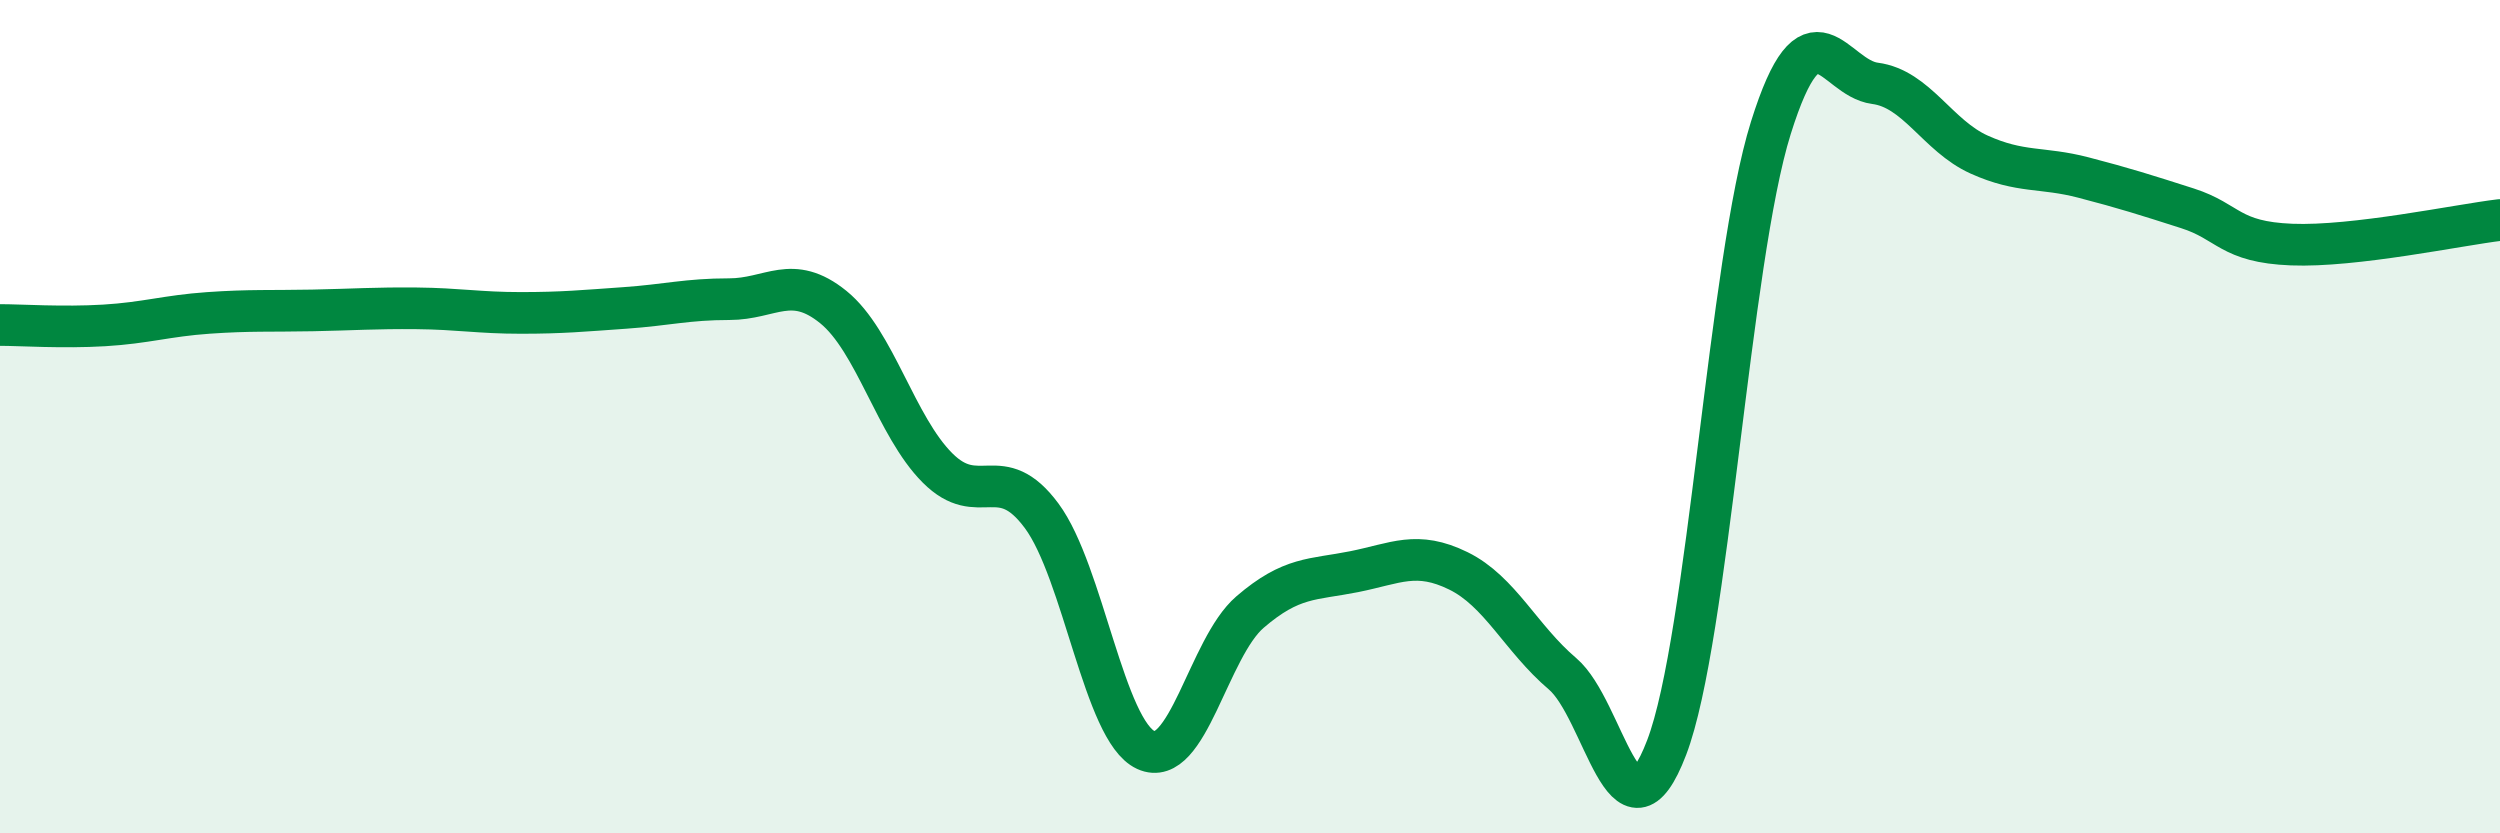
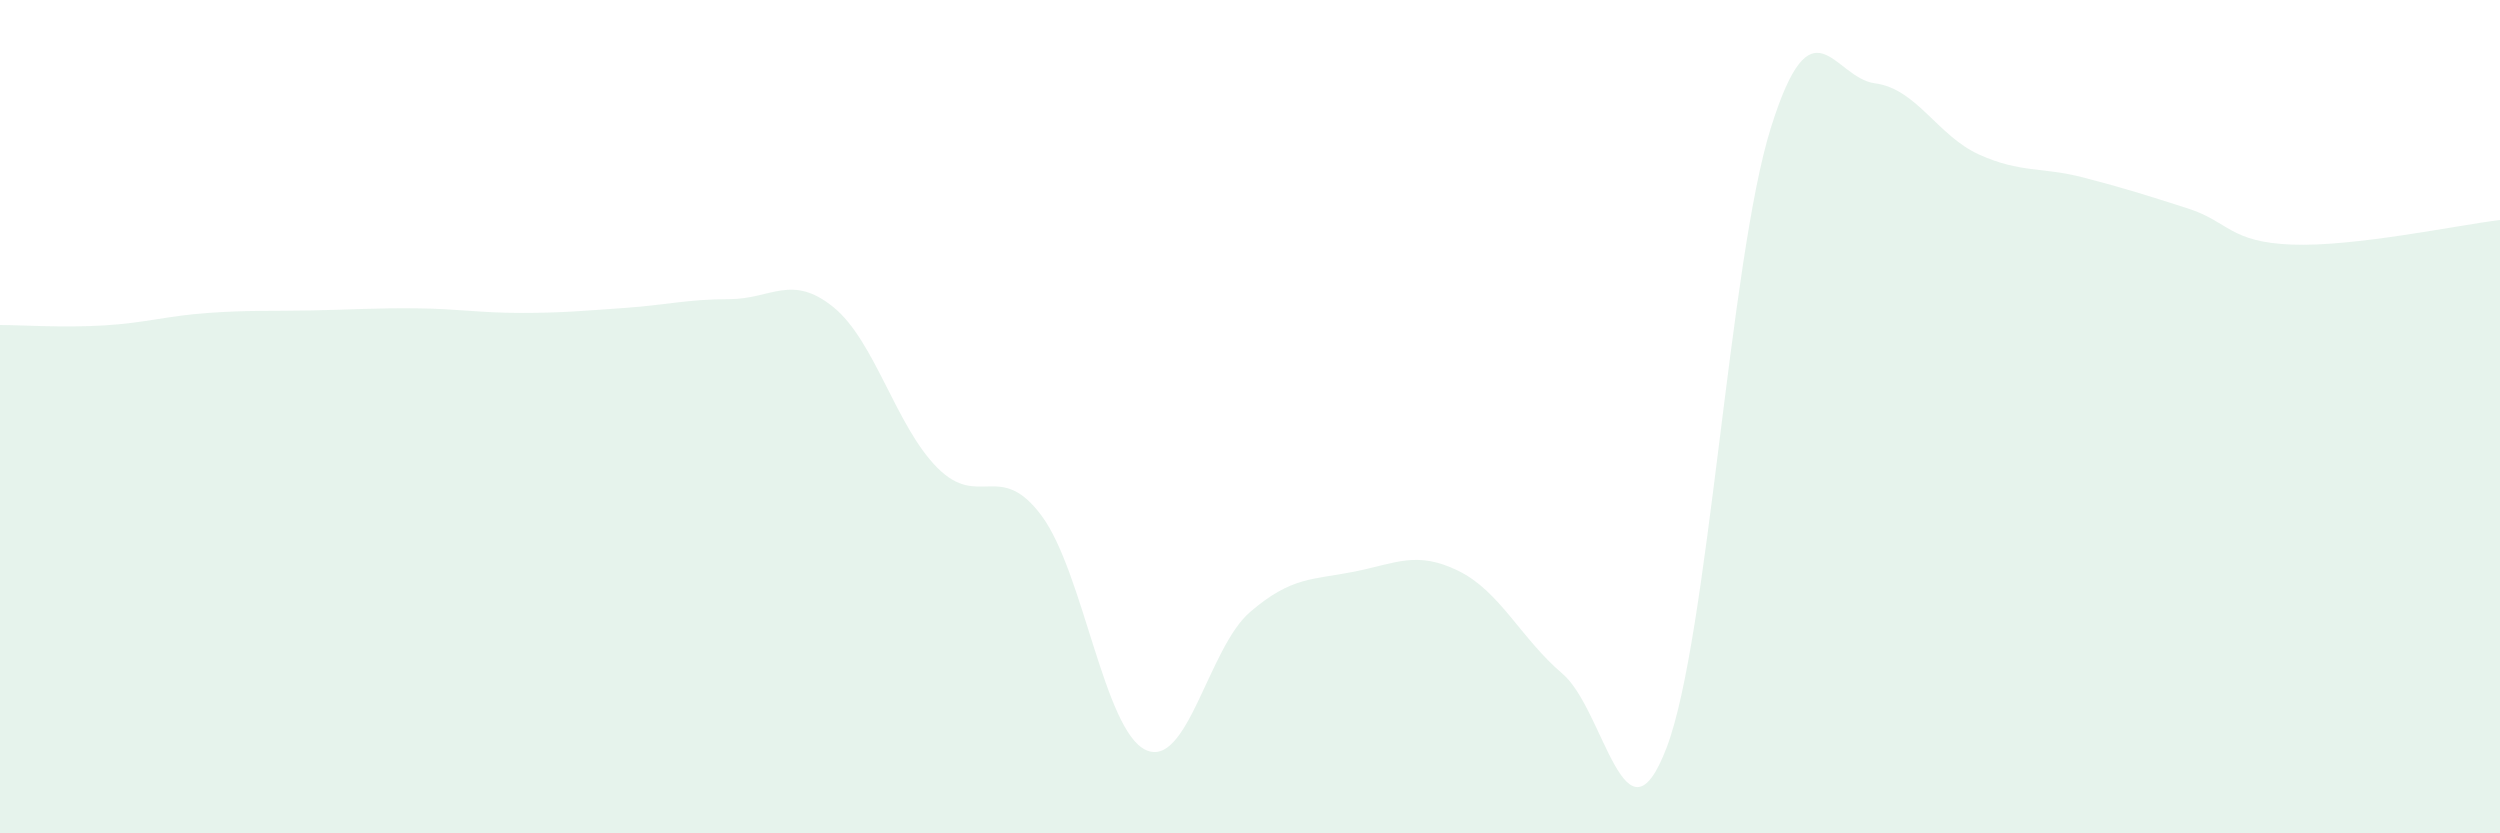
<svg xmlns="http://www.w3.org/2000/svg" width="60" height="20" viewBox="0 0 60 20">
  <path d="M 0,7.8 C 0.5,7.8 1.5,7.87 2.5,7.81 C 3.5,7.75 4,7.58 5,7.51 C 6,7.44 6.5,7.47 7.5,7.45 C 8.5,7.43 9,7.39 10,7.4 C 11,7.41 11.5,7.51 12.5,7.51 C 13.5,7.51 14,7.46 15,7.39 C 16,7.32 16.5,7.18 17.5,7.18 C 18.5,7.18 19,6.56 20,7.37 C 21,8.18 21.5,10.23 22.5,11.23 C 23.5,12.23 24,11.03 25,12.38 C 26,13.73 26.5,17.54 27.5,18 C 28.5,18.46 29,15.55 30,14.69 C 31,13.83 31.5,13.92 32.5,13.72 C 33.5,13.52 34,13.21 35,13.7 C 36,14.19 36.5,15.32 37.5,16.17 C 38.5,17.02 39,20.56 40,17.94 C 41,15.32 41.5,6.26 42.5,3.07 C 43.5,-0.12 44,1.87 45,2 C 46,2.13 46.5,3.26 47.5,3.71 C 48.5,4.16 49,4 50,4.26 C 51,4.52 51.5,4.68 52.5,5 C 53.5,5.32 53.5,5.81 55,5.87 C 56.5,5.93 59,5.4 60,5.28L60 20L0 20Z" fill="#008740" opacity="0.1" stroke-linecap="round" stroke-linejoin="round" />
-   <path d="M 0,7.8 C 0.5,7.8 1.5,7.87 2.5,7.81 C 3.5,7.75 4,7.58 5,7.51 C 6,7.44 6.5,7.47 7.5,7.45 C 8.5,7.43 9,7.39 10,7.4 C 11,7.41 11.5,7.51 12.5,7.51 C 13.5,7.51 14,7.46 15,7.39 C 16,7.32 16.5,7.18 17.5,7.18 C 18.5,7.18 19,6.56 20,7.37 C 21,8.18 21.5,10.23 22.5,11.23 C 23.5,12.23 24,11.03 25,12.38 C 26,13.73 26.5,17.54 27.5,18 C 28.5,18.46 29,15.55 30,14.69 C 31,13.83 31.5,13.92 32.5,13.72 C 33.5,13.52 34,13.21 35,13.7 C 36,14.19 36.5,15.32 37.5,16.17 C 38.5,17.02 39,20.56 40,17.94 C 41,15.32 41.5,6.26 42.5,3.07 C 43.5,-0.12 44,1.87 45,2 C 46,2.13 46.5,3.26 47.5,3.71 C 48.5,4.16 49,4 50,4.26 C 51,4.52 51.5,4.68 52.5,5 C 53.5,5.32 53.5,5.81 55,5.87 C 56.5,5.93 59,5.4 60,5.28" stroke="#008740" stroke-width="1" fill="none" stroke-linecap="round" stroke-linejoin="round" />
</svg>